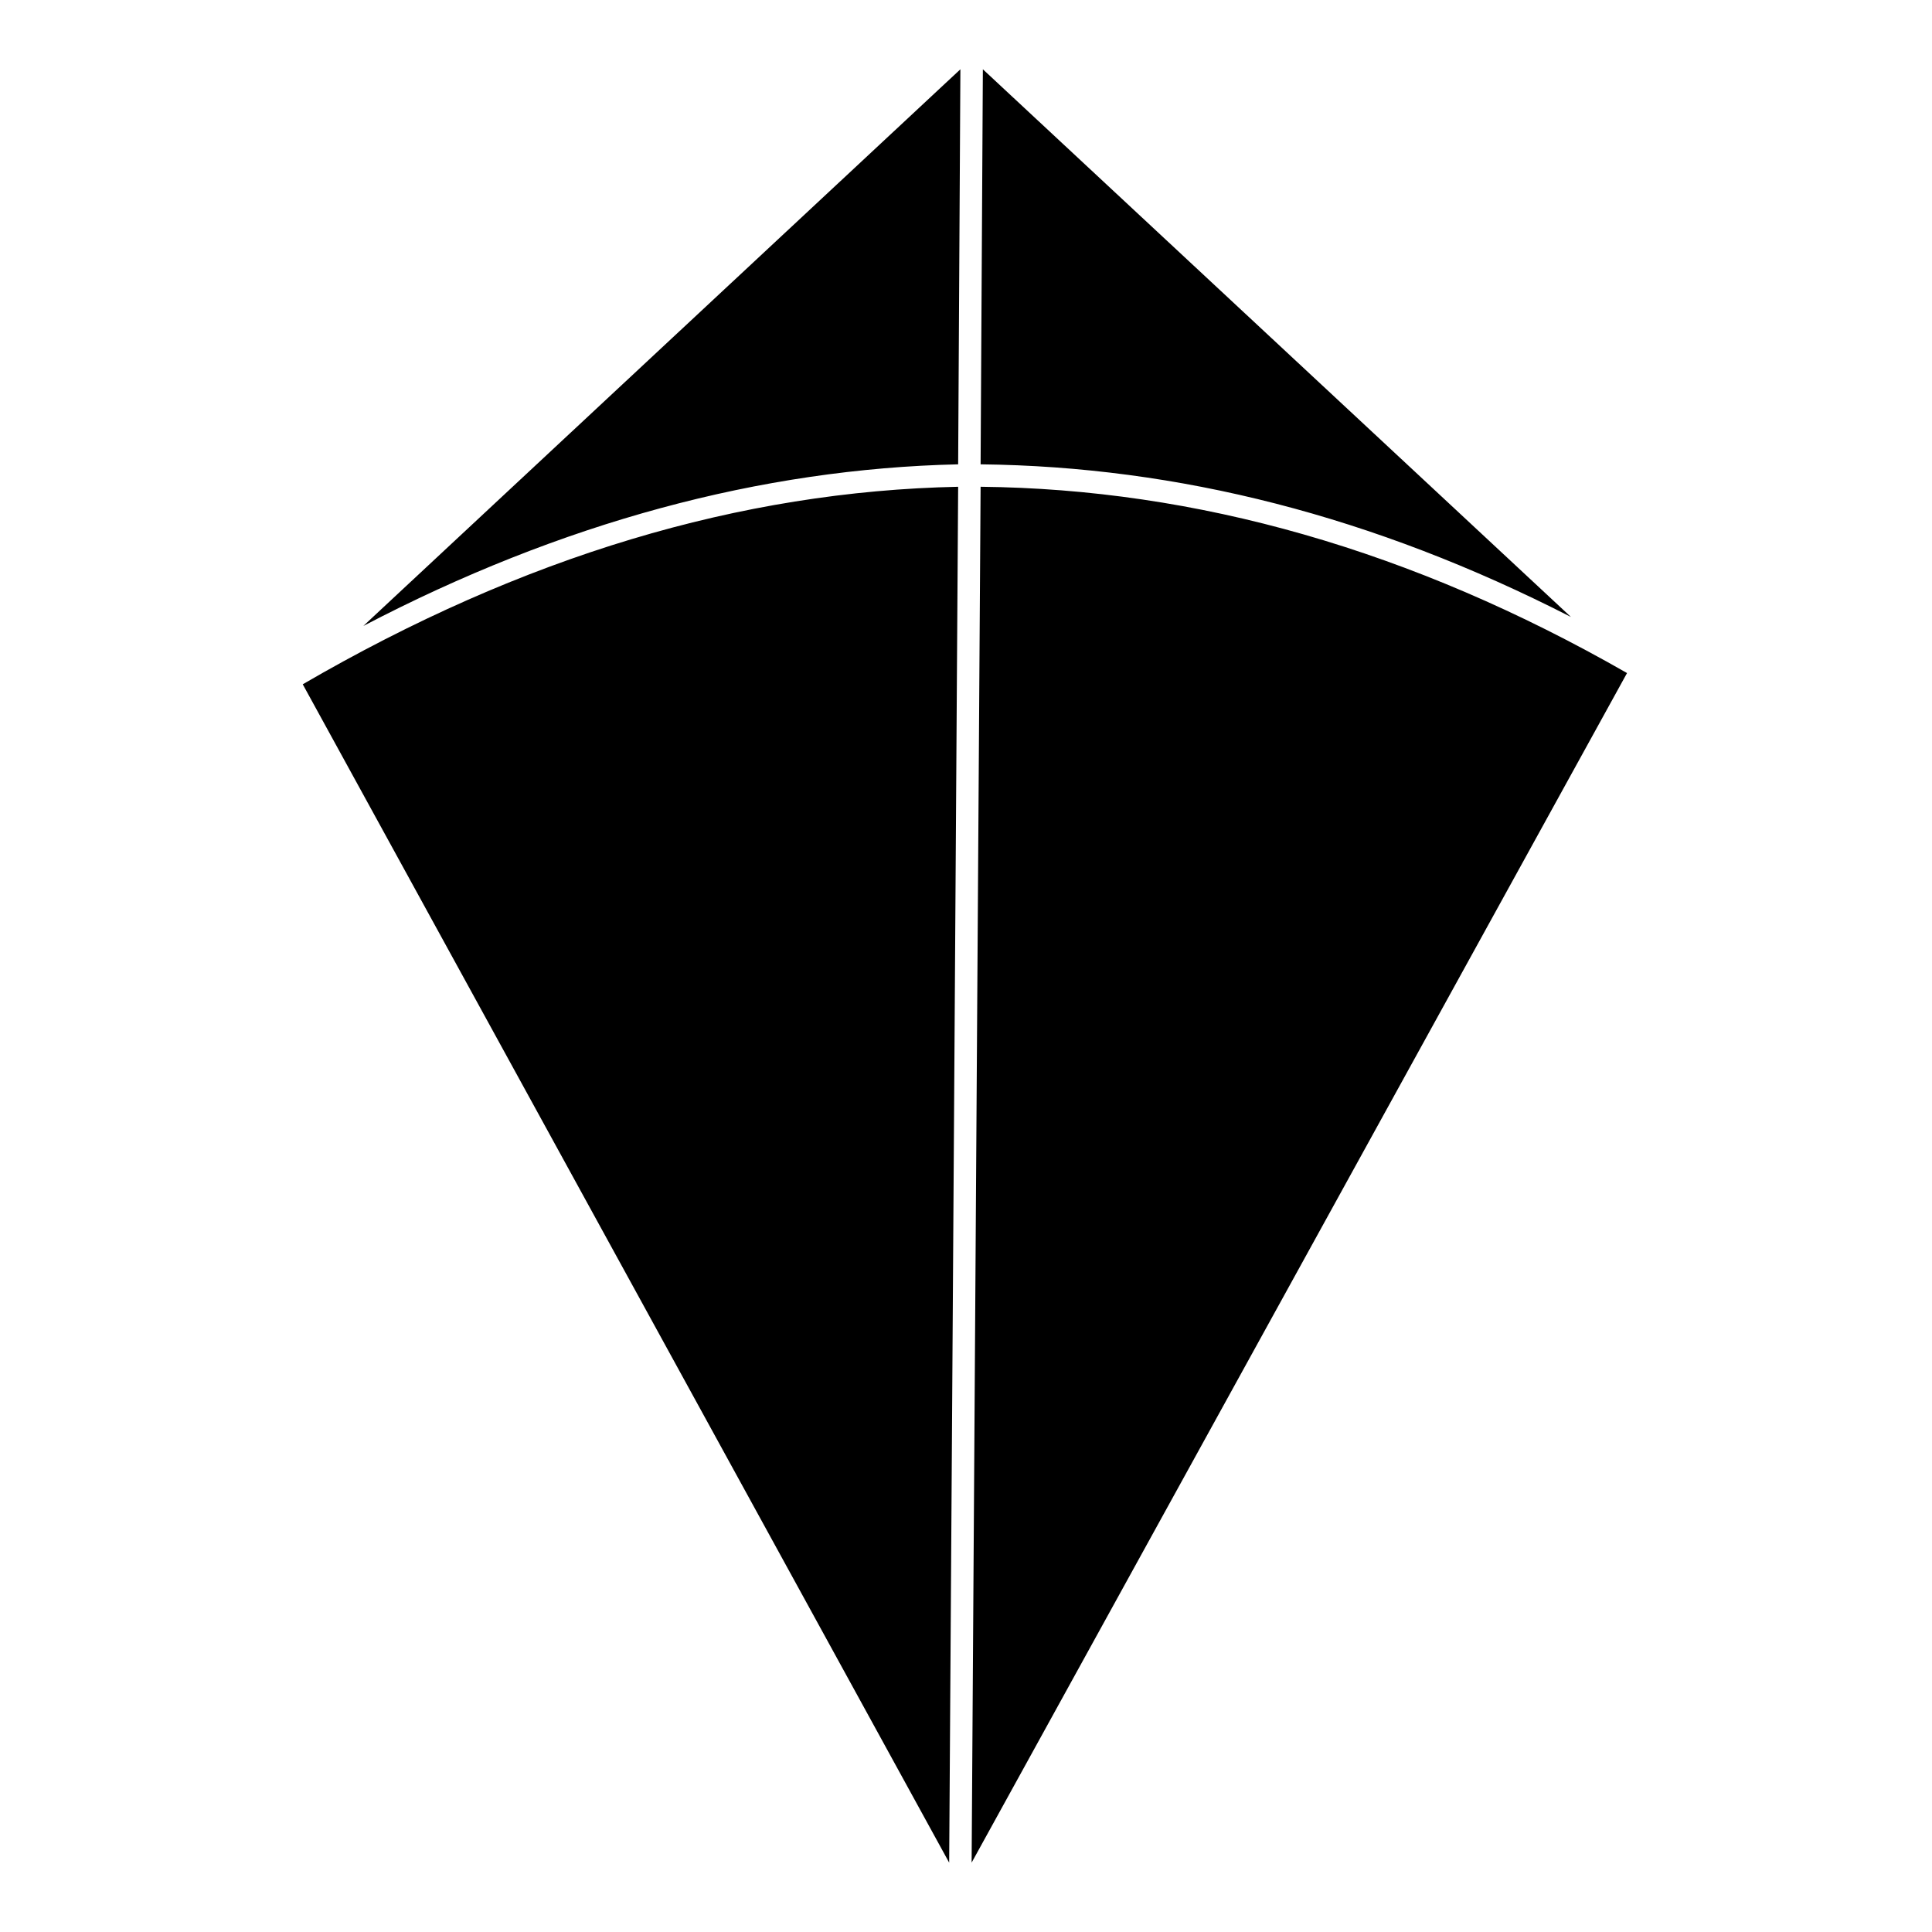
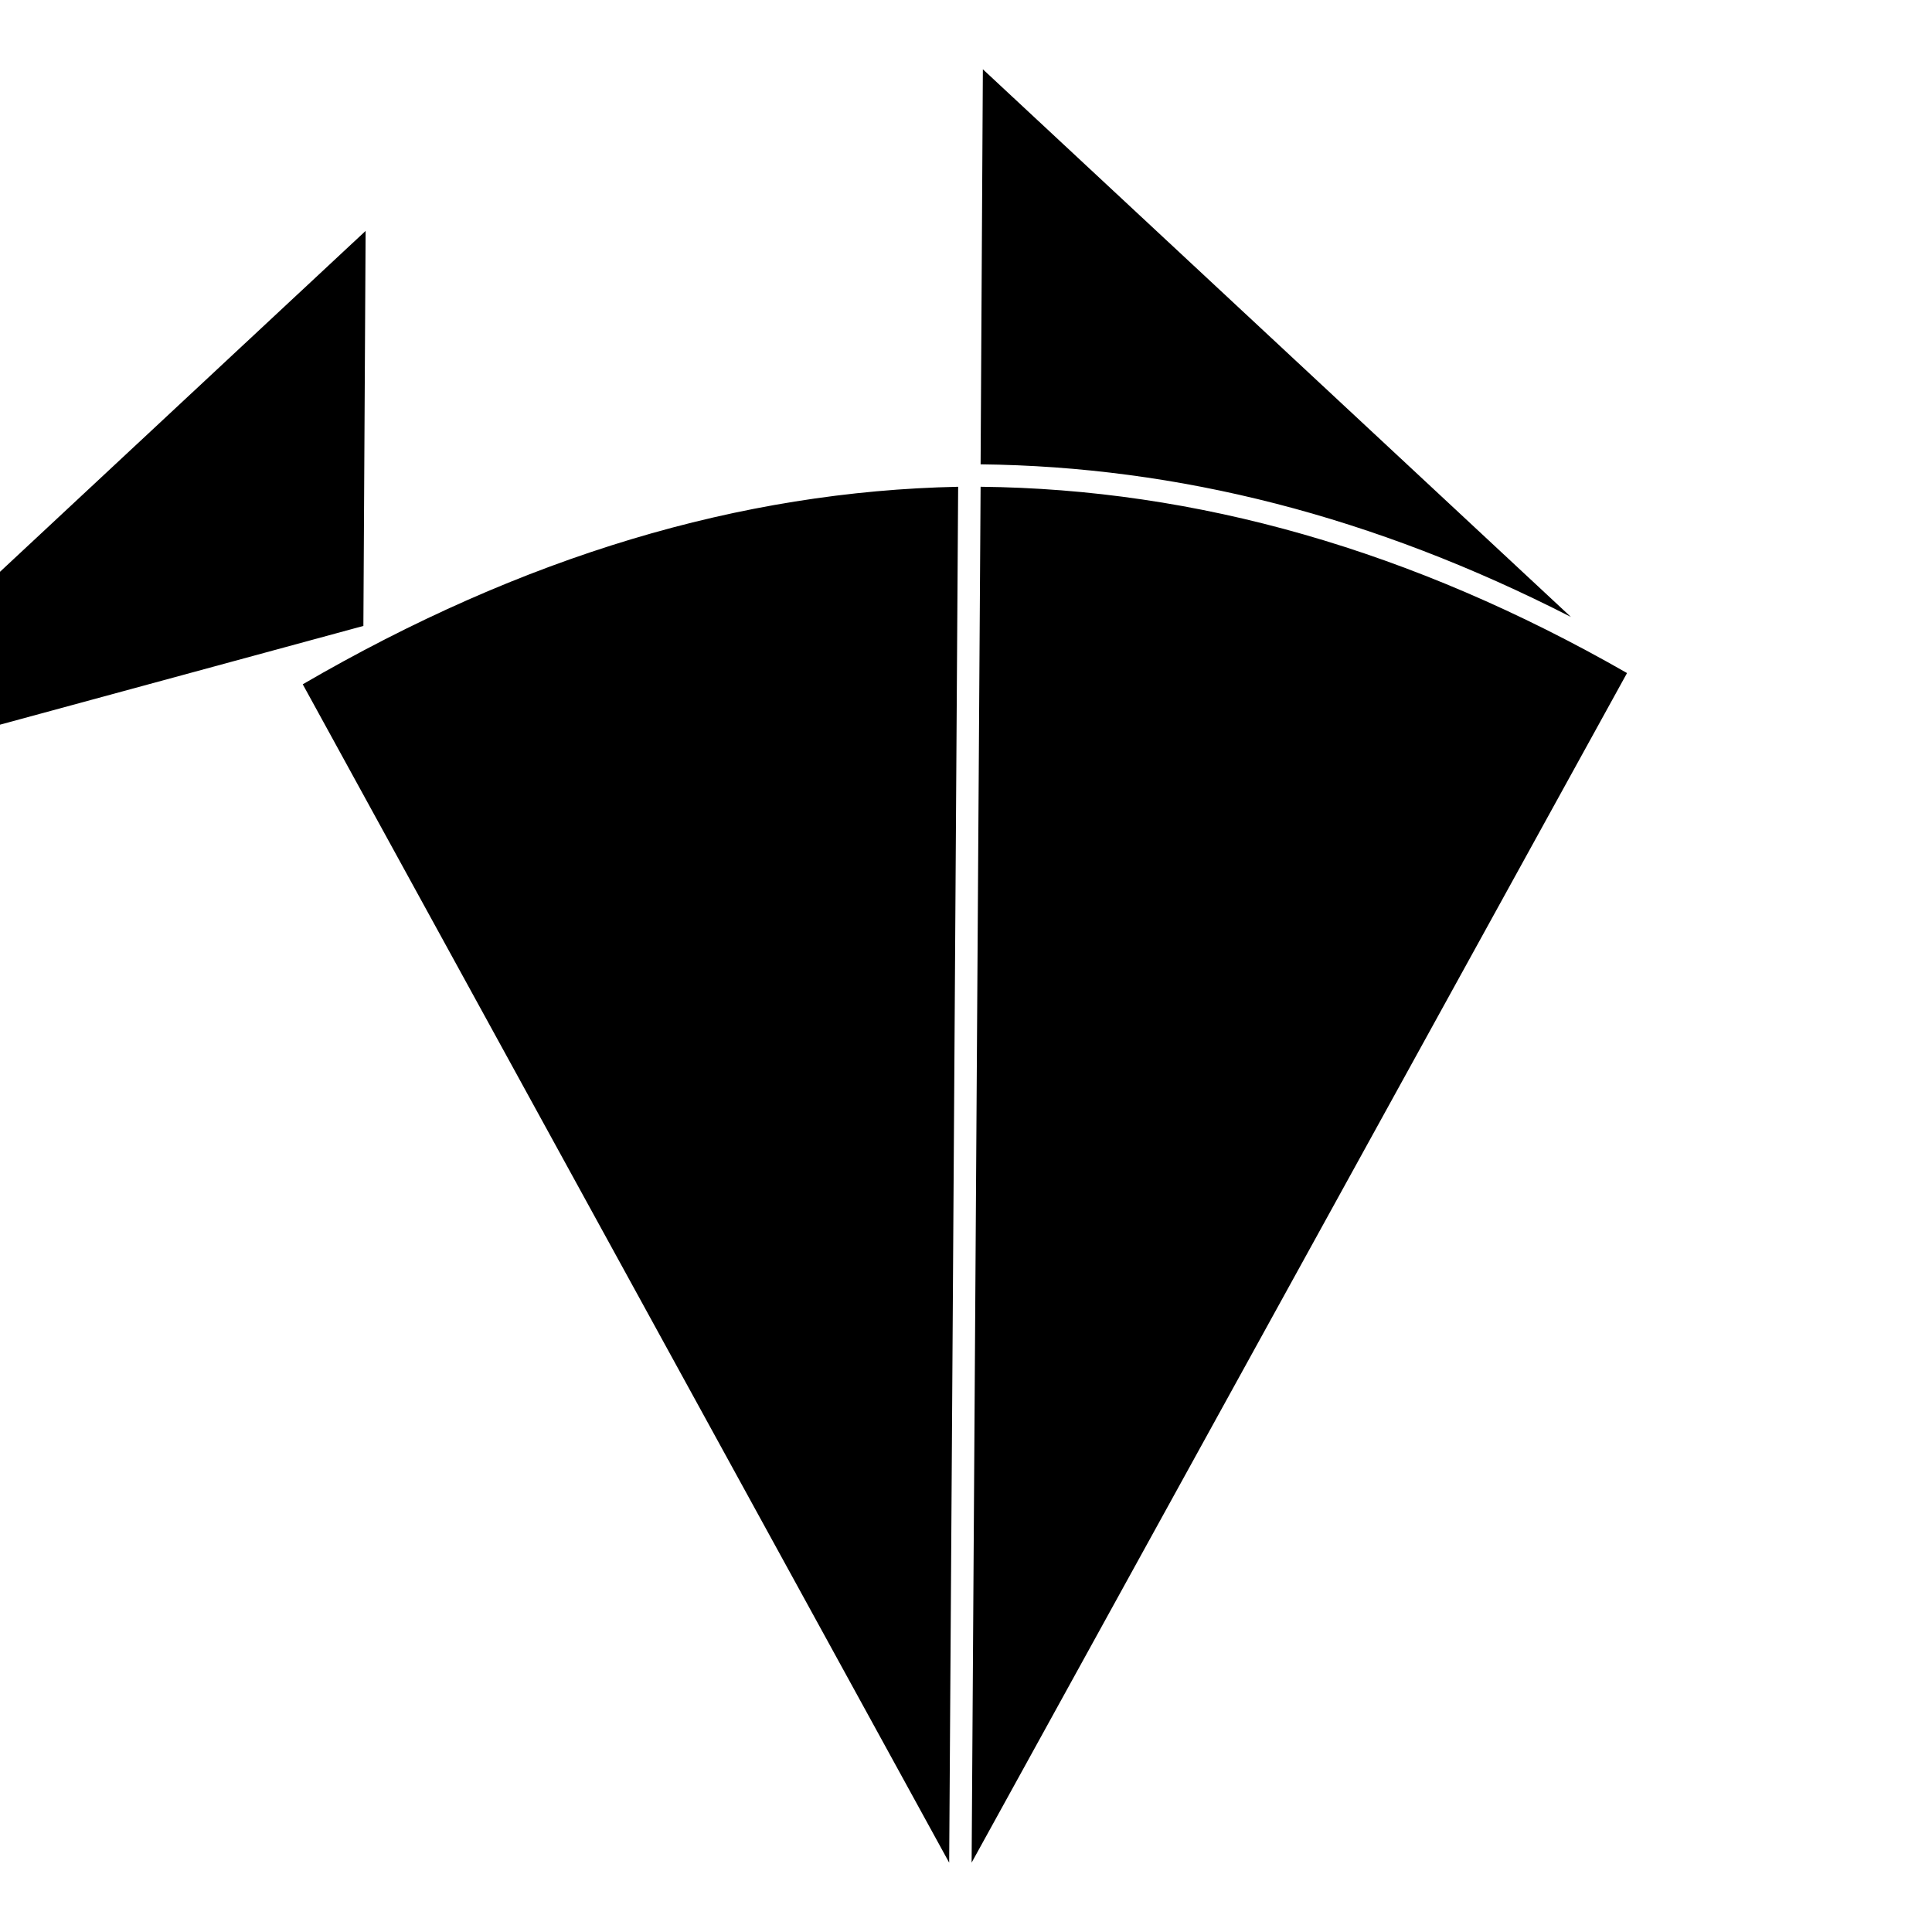
<svg xmlns="http://www.w3.org/2000/svg" fill="#000000" width="800px" height="800px" version="1.1" viewBox="144 144 512 512">
-   <path d="m397.92 273c-57.695 1.191-115.39 18.438-173.69 52.344l171.31 312.28zm-157.62 36.879c52.344-27.363 105.28-41.637 157.62-42.828l0.594-104.69-158.22 147.52zm163.57-42.828c52.344 0.594 104.09 13.68 156.44 40.449l-155.84-145.14zm171.31 55.316c-57.102-32.715-114.2-48.773-171.31-49.371l-2.379 364.62 173.69-315.25z" />
+   <path d="m397.92 273c-57.695 1.191-115.39 18.438-173.69 52.344l171.31 312.28zm-157.62 36.879l0.594-104.69-158.22 147.52zm163.57-42.828c52.344 0.594 104.09 13.68 156.44 40.449l-155.84-145.14zm171.31 55.316c-57.102-32.715-114.2-48.773-171.31-49.371l-2.379 364.62 173.69-315.25z" />
</svg>